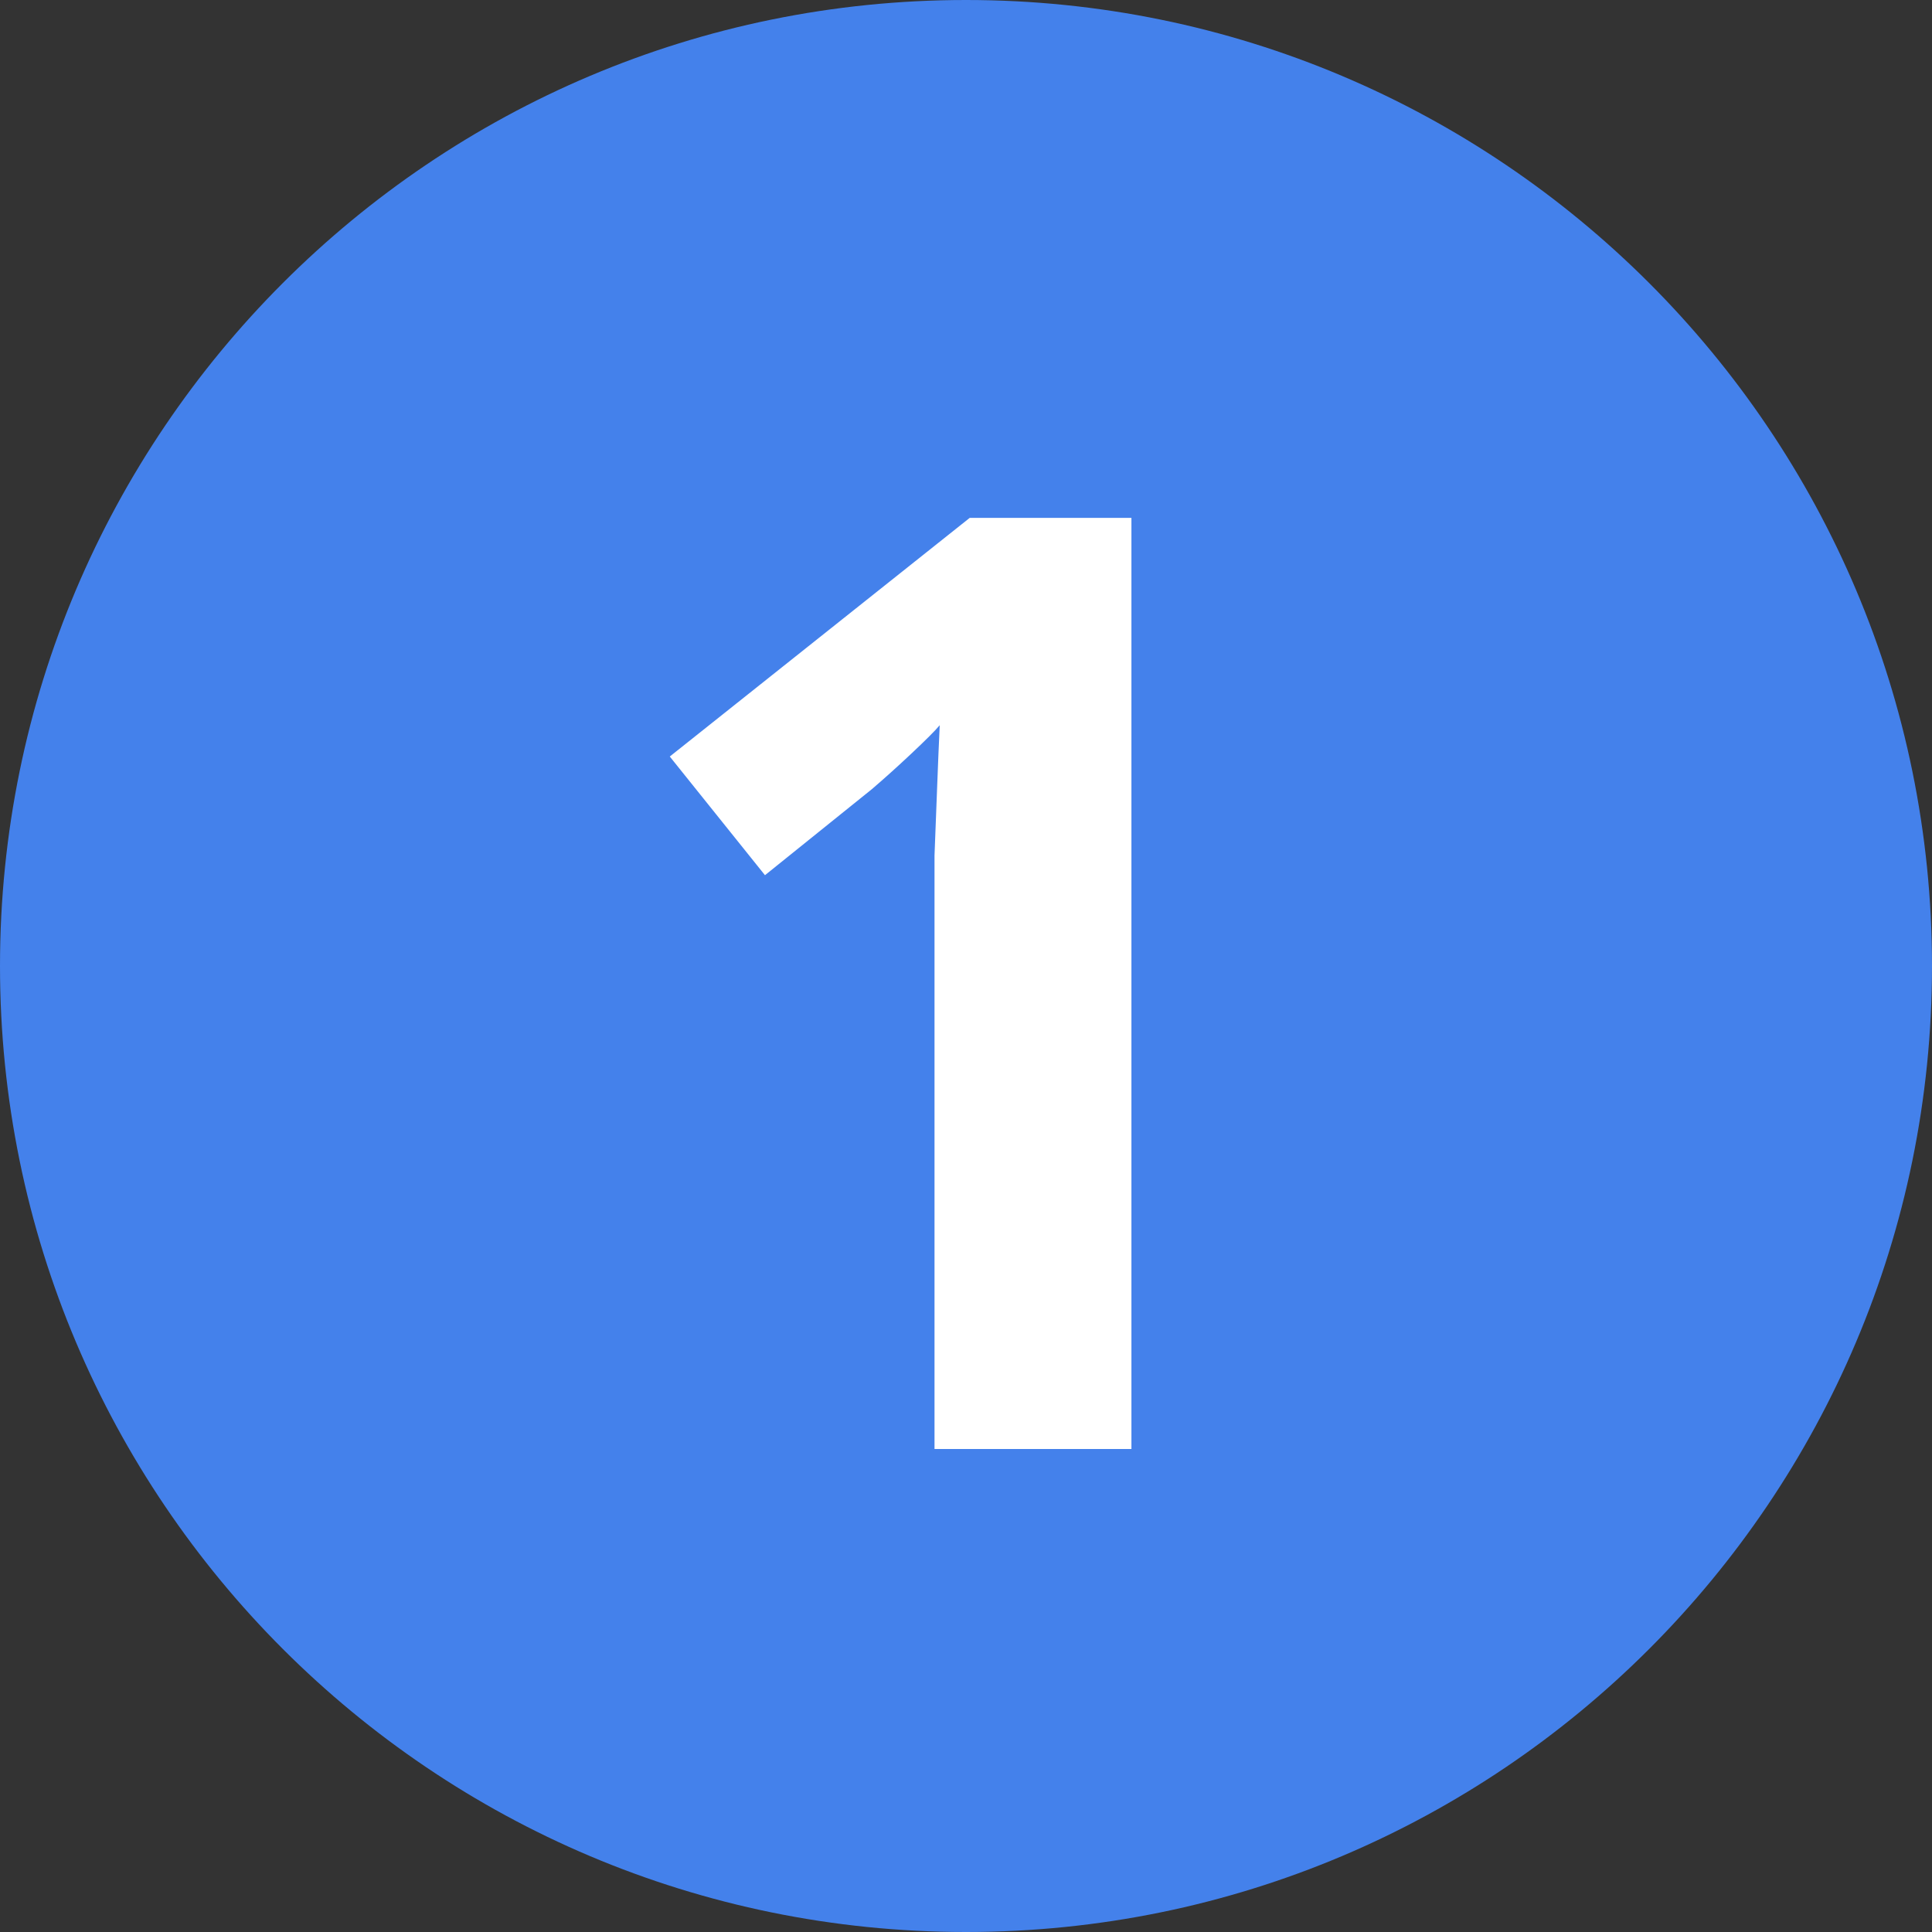
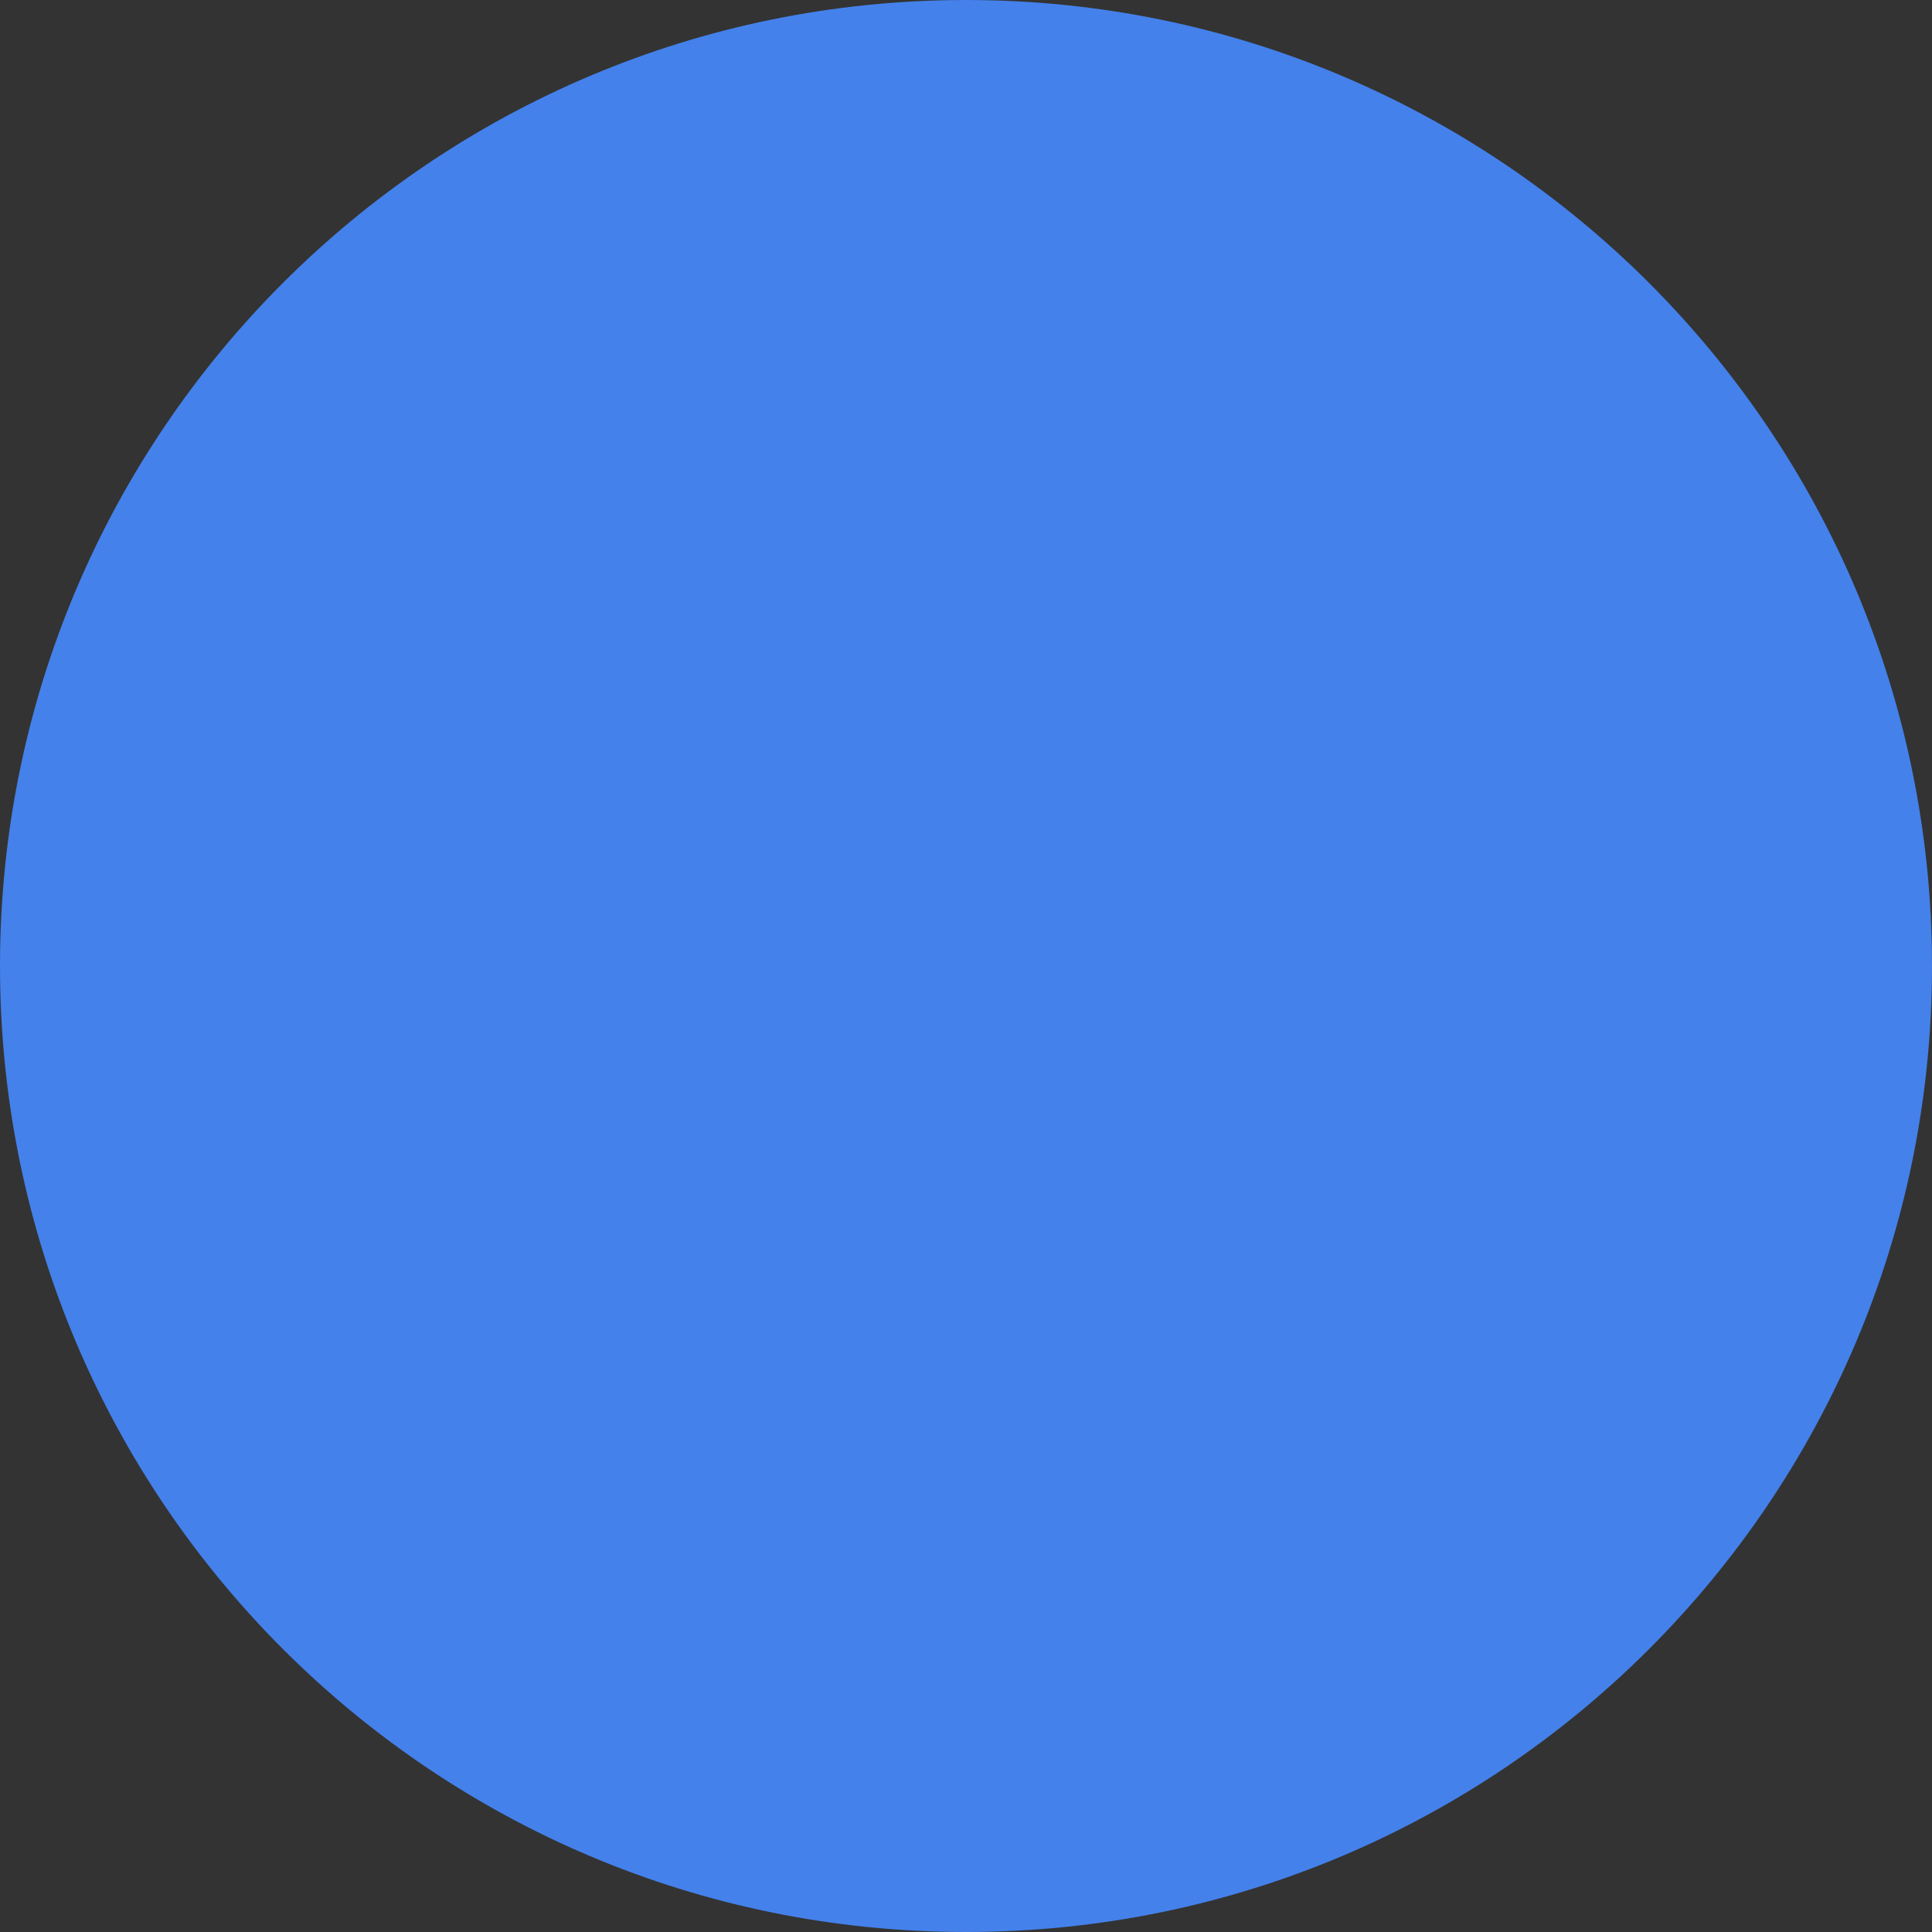
<svg xmlns="http://www.w3.org/2000/svg" width="40" height="40" viewBox="0 0 40 40" fill="none">
  <rect x="0" y="0" width="40" height="40" fill="#333333" stroke="none" />
  <path d="M0 20C0 8.954 8.954 0 20 0V0C31.046 0 40 8.954 40 20V20C40 31.046 31.046 40 20 40V40C8.954 40 0 31.046 0 20V20Z" fill="#4481EB" />
-   <path d="M23.425 30H19.348V18.849C19.348 18.543 19.348 18.165 19.348 17.715C19.366 17.265 19.384 16.797 19.402 16.311C19.42 15.825 19.438 15.393 19.456 15.015C19.366 15.123 19.168 15.321 18.862 15.609C18.574 15.879 18.304 16.122 18.052 16.338L15.838 18.12L13.867 15.663L20.077 10.722H23.425V30Z" fill="white" />
</svg>